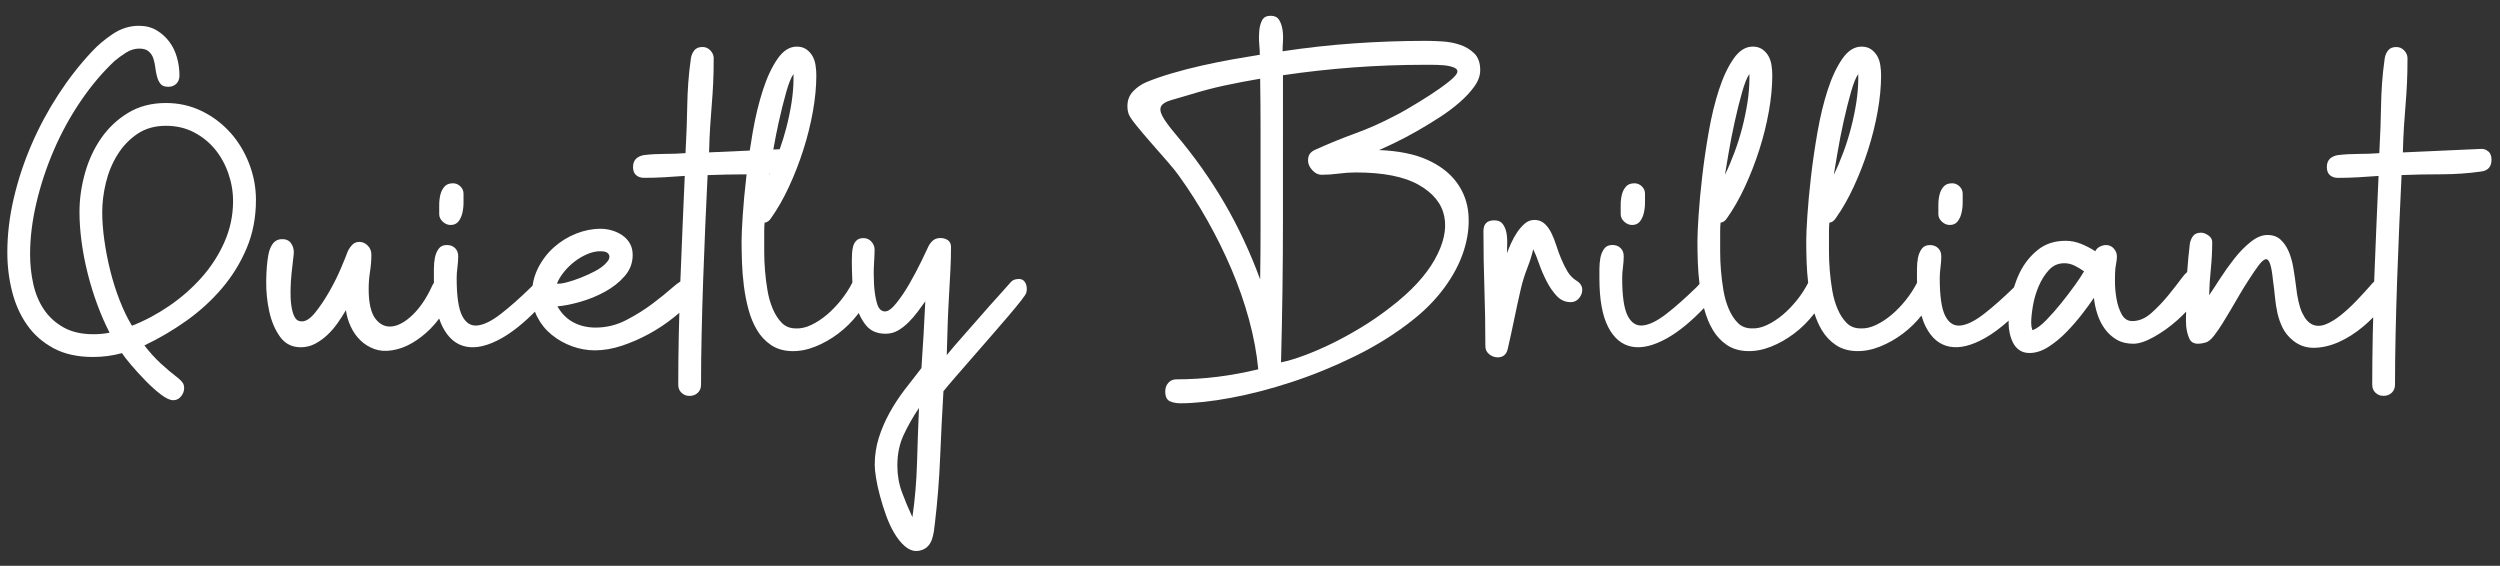
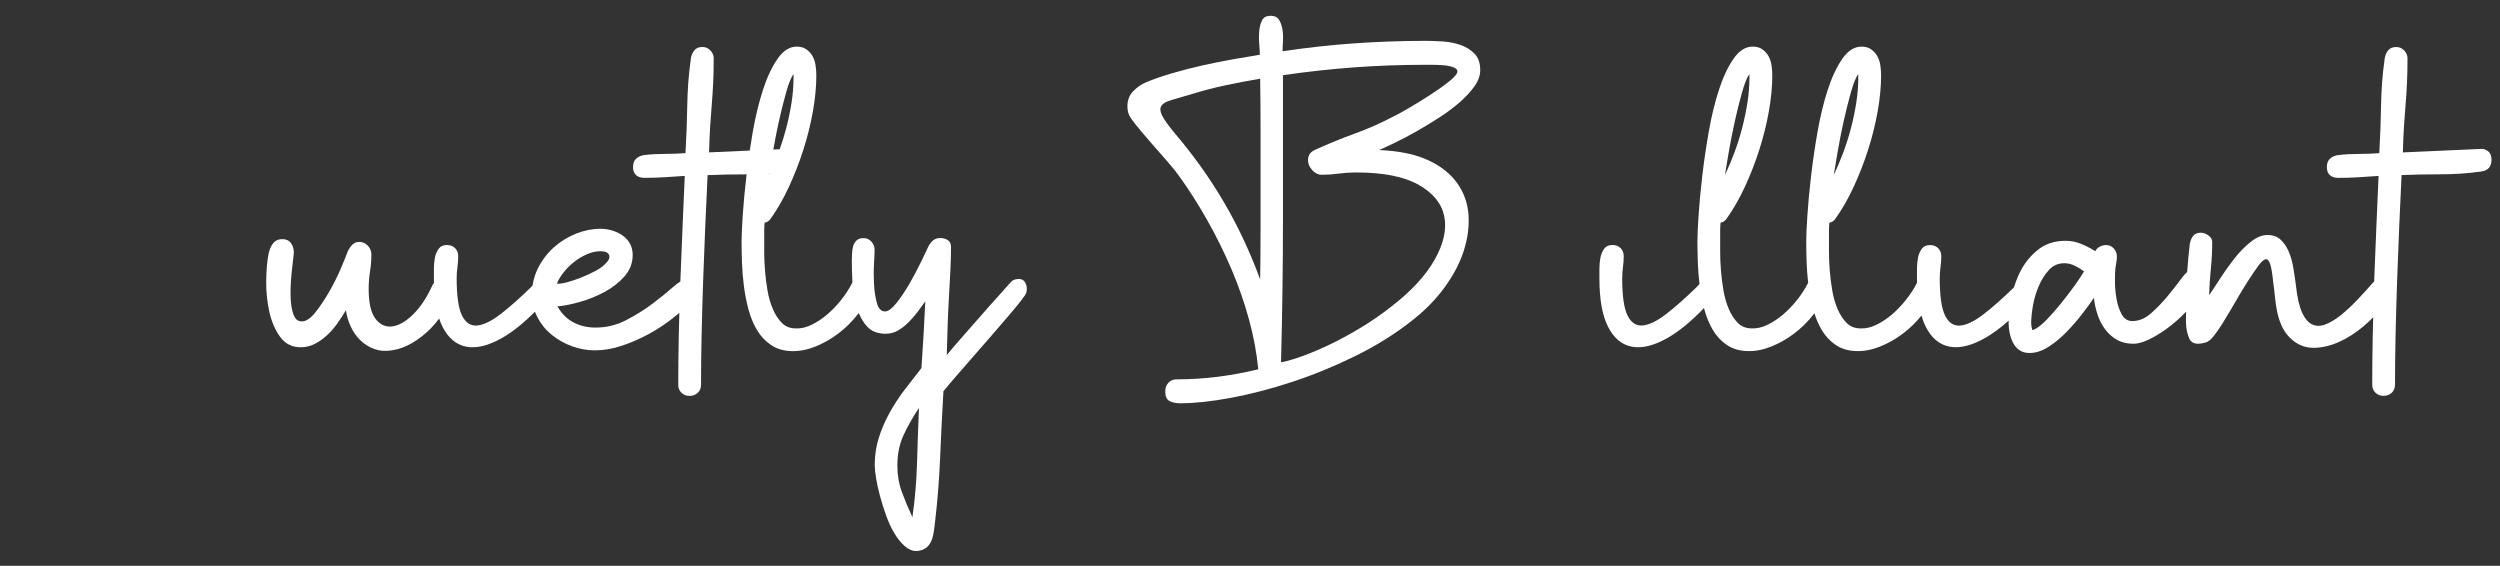
<svg xmlns="http://www.w3.org/2000/svg" id="Layer_1" version="1.1" viewBox="0 0 1718.31 388.89">
  <rect x="0" y="0" width="1718.31" height="388.89" fill="#333333" stroke="none" />
  <defs>
    <style>
      .st0 {
        fill: #fff;
      }
    </style>
  </defs>
-   <path class="st0" d="M158.35,91.23c-5.48-6.19-12.03-11.14-19.63-14.86-7.61-3.71-15.83-5.57-24.67-5.57-9.91,0-18.57,2.26-26,6.77-7.43,4.51-13.62,10.35-18.57,17.51-4.95,7.16-8.67,15.21-11.14,24.14-2.48,8.93-3.71,17.73-3.71,26.4,0,6.54.48,13.44,1.46,20.69.97,7.25,2.39,14.55,4.24,21.89,1.86,7.34,4.07,14.46,6.63,21.36,2.56,6.9,5.35,13.26,8.36,19.1-3.35.7-7.04,1.06-11.09,1.06-8.1,0-14.92-1.55-20.46-4.64-5.55-3.1-10.03-7.16-13.46-12.2-3.43-5.04-5.9-10.88-7.39-17.51s-2.24-13.49-2.24-20.56c0-11.32,1.46-23.17,4.38-35.55,2.92-12.38,6.94-24.5,12.07-36.35,5.13-11.85,11.28-23.04,18.44-33.56,7.16-10.52,14.9-19.67,23.21-27.46,2.3-1.94,4.91-3.85,7.83-5.7s5.97-2.79,9.15-2.79c2.83,0,5,.66,6.5,1.99,1.5,1.33,2.56,2.96,3.18,4.91.62,1.95,1.06,4.02,1.33,6.23.27,2.21.66,4.29,1.19,6.23.53,1.95,1.33,3.58,2.39,4.91,1.06,1.33,2.83,1.99,5.31,1.99,2.3,0,4.15-.7,5.57-2.12,1.41-1.41,2.12-3.27,2.12-5.57,0-4.25-.58-8.4-1.72-12.47-1.15-4.07-2.92-7.69-5.31-10.88-2.39-3.18-5.31-5.79-8.75-7.83-3.45-2.03-7.48-3.05-12.07-3.05-6.37,0-12.34,1.86-17.91,5.57-5.57,3.71-10.39,7.79-14.46,12.2-8.31,8.85-16.01,18.7-23.08,29.58-7.08,10.88-13.2,22.28-18.36,34.22-5.17,11.94-9.24,24.23-12.2,36.88-2.97,12.65-4.45,25.07-4.45,37.27,0,9.38,1.1,18.4,3.32,27.06,2.21,8.67,5.66,16.32,10.35,22.95,4.68,6.63,10.74,11.94,18.17,15.92,7.43,3.98,16.45,5.97,27.06,5.97,3.36,0,6.72-.22,10.08-.66,3.36-.44,6.63-1.11,9.82-1.99,1.24,1.94,3.36,4.68,6.37,8.22,3.01,3.54,6.28,7.12,9.82,10.75,3.54,3.62,7.03,6.77,10.48,9.42,3.45,2.65,6.32,3.98,8.62,3.98,2.12,0,3.89-.89,5.31-2.65,1.41-1.77,2.12-3.63,2.12-5.57,0-1.59-.36-2.88-1.06-3.85-.71-.97-1.59-1.9-2.65-2.79-4.6-3.54-8.8-7.08-12.6-10.61-3.81-3.54-7.47-7.61-11.01-12.2,10.08-4.77,19.72-10.44,28.92-16.98,9.19-6.55,17.33-13.97,24.41-22.29,7.07-8.31,12.73-17.51,16.98-27.59,4.25-10.08,6.37-21.13,6.37-33.16,0-8.49-1.55-16.75-4.64-24.8-3.1-8.05-7.39-15.16-12.87-21.36ZM154.24,166.44c-3.98,8.93-9.24,17.07-15.79,24.41-6.55,7.34-13.97,13.84-22.29,19.5-8.31,5.66-16.81,10.17-25.47,13.53-3.01-4.95-5.8-10.7-8.36-17.24-2.57-6.54-4.73-13.35-6.5-20.43-1.77-7.07-3.14-14.1-4.11-21.09-.97-6.98-1.46-13.4-1.46-19.23,0-6.54.84-13.31,2.52-20.3,1.68-6.99,4.33-13.4,7.96-19.23,3.62-5.84,8.18-10.61,13.66-14.33,5.48-3.71,12.02-5.57,19.63-5.57,7.07,0,13.44,1.46,19.1,4.38,5.66,2.92,10.48,6.77,14.46,11.54,3.98,4.77,7.07,10.3,9.28,16.58,2.21,6.28,3.32,12.69,3.32,19.23,0,9.91-1.99,19.33-5.97,28.25Z" />
-   <path class="st0" d="M309.69,154.63c2.33,0,4.13-.8,5.39-2.39,1.26-1.59,2.16-3.54,2.7-5.84.54-2.3.81-4.68.81-7.16v-6.1c0-1.94-.72-3.62-2.16-5.04-1.44-1.41-3.15-2.12-5.12-2.12-2.52,0-4.45.75-5.79,2.25-1.35,1.51-2.29,3.36-2.83,5.57-.54,2.21-.81,4.56-.81,7.03v6.37c0,1.95.81,3.67,2.43,5.17,1.62,1.5,3.42,2.25,5.39,2.25Z" />
  <path class="st0" d="M700.08,191.77c-2.3,0-4.07.71-5.31,2.12-2.12,2.48-5.04,5.75-8.75,9.82-3.72,4.07-7.61,8.44-11.67,13.13-4.07,4.68-8.22,9.42-12.47,14.19-4.24,4.78-7.96,9.11-11.14,13,.17-7.96.4-15.39.66-22.28.27-6.9.57-13.35.93-19.37.35-6.01.66-11.71.93-17.11.27-5.39.4-10.57.4-15.52,0-2.3-.85-3.93-2.53-4.91-1.69-.97-3.6-1.37-5.73-1.19-1.78.18-3.25.8-4.4,1.86-1.16,1.06-2.09,2.3-2.8,3.71-.89,1.95-2.53,5.4-4.93,10.35-2.4,4.95-5.07,9.99-8,15.12-2.94,5.13-5.96,9.64-9.07,13.53-3.11,3.89-5.73,5.84-7.86,5.84-2.67,0-4.54-1.9-5.6-5.7-1.07-3.8-1.73-8.13-2-13-.27-4.86-.27-9.59,0-14.19.27-4.6.4-7.78.4-9.55,0-2.12-.74-3.98-2.22-5.57-1.48-1.59-3.26-2.39-5.35-2.39s-3.7.53-4.82,1.59c-1.13,1.06-1.91,2.39-2.35,3.98-.43,1.59-.69,3.32-.78,5.17-.08,1.86-.13,3.58-.13,5.17,0,4.04.13,8.9.39,14.59-2.1,4.15-4.66,8.13-7.69,11.94-3.1,3.89-6.37,7.3-9.82,10.21s-7.03,5.26-10.75,7.03c-3.71,1.77-7.25,2.56-10.61,2.39-3.89,0-7.08-1.24-9.55-3.71-2.48-2.48-4.56-5.66-6.23-9.55-1.68-3.89-2.92-8.18-3.71-12.87-.8-4.68-1.37-9.29-1.72-13.8-.36-4.51-.53-8.71-.53-12.6v-14.59c0-1.76.09-3.62.27-5.57,1.75-.17,3.25-1.24,4.48-3.18,4.39-6.19,8.47-13.35,12.25-21.49,3.77-8.13,7.06-16.58,9.87-25.34,2.81-8.76,5-17.55,6.58-26.4,1.58-8.84,2.37-17.15,2.37-24.94,0-2.12-.18-4.38-.53-6.77-.35-2.39-1.06-4.51-2.11-6.37-1.06-1.86-2.47-3.4-4.22-4.64-1.76-1.24-3.96-1.86-6.59-1.86-4.93,0-9.33,2.79-13.2,8.36-3.87,5.57-7.22,12.69-10.03,21.36-2.81,8.67-5.15,18.26-6.99,28.78-.77,4.37-1.46,8.68-2.1,12.94l-27.96,1.25c.16-6.54.41-12.38.73-17.51.32-5.13.69-10.12,1.1-14.99.41-4.86.73-9.82.98-14.86.25-5.04.37-10.83.37-17.38,0-1.94-.75-3.71-2.25-5.31-1.51-1.59-3.32-2.39-5.44-2.39-2.48,0-4.34.75-5.57,2.25-1.24,1.5-2.03,3.32-2.39,5.44-.89,6.37-1.51,12.16-1.86,17.38-.36,5.22-.58,10.26-.66,15.12-.09,4.87-.22,9.91-.4,15.12-.18,5.22-.44,11.1-.8,17.64-4.56.36-9.31.53-14.22.53s-9.65.27-14.22.8c-2.28.36-4.12,1.19-5.53,2.52-1.4,1.33-2.1,3.23-2.1,5.7s.7,4.34,2.1,5.57c1.41,1.24,3.25,1.86,5.53,1.86,4.57,0,9.22-.13,13.96-.4,4.74-.27,9.39-.57,13.96-.93-.5,10.79-1,22.33-1.5,34.62-.5,12.29-1,24.67-1.5,37.14-.01.29-.02.57-.03.85-1.48.86-3.2,2.17-5.18,3.92-3.89,3.45-8.53,7.21-13.93,11.28-5.4,4.07-11.41,7.83-18.04,11.27s-13.66,5.17-21.09,5.17c-5.66,0-10.74-1.19-15.25-3.58-4.51-2.39-8.18-6.06-11.01-11.01,4.42-.36,9.59-1.37,15.52-3.05,5.92-1.68,11.58-3.98,16.98-6.9,5.39-2.92,9.95-6.5,13.66-10.74s5.57-9.11,5.57-14.59c0-3.01-.62-5.61-1.86-7.83-1.24-2.21-2.92-4.07-5.04-5.57-2.12-1.5-4.51-2.65-7.16-3.45-2.65-.8-5.31-1.19-7.96-1.19-5.66,0-11.27,1.11-16.85,3.32-5.57,2.21-10.61,5.31-15.12,9.29-4.51,3.98-8.18,8.76-11.01,14.33-1.94,3.81-3.19,7.86-3.81,12.13-.3.32-.62.66-.97,1-7.61,7.43-14.55,13.57-20.83,18.44-6.28,4.86-11.67,7.51-16.18,7.96-4.51.44-8-1.82-10.48-6.77-2.48-4.95-3.71-13.53-3.71-25.73,0-2.47.17-4.99.53-7.56.35-2.56.53-5.08.53-7.56,0-2.3-.72-4.15-2.16-5.57-1.44-1.41-3.32-2.12-5.66-2.12-2.52,0-4.4.89-5.66,2.65-1.26,1.77-2.11,3.85-2.56,6.23-.44,2.39-.67,4.91-.67,7.56v6.63c0,.99.03,1.93.05,2.88-.59.78-1.14,1.75-1.64,2.95-3.71,7.96-8.05,14.33-13,19.1-4.95,4.77-9.68,7.43-14.19,7.96-4.51.53-8.31-1.24-11.41-5.31-3.1-4.07-4.64-10.88-4.64-20.43,0-4.07.31-8.05.93-11.94.62-3.89.93-7.78.93-11.67,0-2.47-.84-4.55-2.52-6.23-1.68-1.68-3.58-2.52-5.7-2.52-1.95,0-3.54.62-4.77,1.86-1.24,1.24-2.3,2.74-3.18,4.51-.89,2.48-2.48,6.41-4.77,11.8-2.3,5.4-5,10.79-8.09,16.18-3.1,5.4-6.28,10.12-9.55,14.19-3.27,4.07-6.32,6.1-9.15,6.1-2.3,0-3.98-1.02-5.04-3.05-1.06-2.03-1.82-4.69-2.26-7.96-.44-3.27-.62-6.81-.53-10.61.09-3.8.31-7.47.66-11.01.35-3.54.71-6.67,1.06-9.42.35-2.74.53-4.55.53-5.44,0-2.47-.71-4.64-2.12-6.5-1.42-1.86-3.63-2.69-6.63-2.52-2.48.18-4.42,1.28-5.84,3.32-1.42,2.04-2.39,4.56-2.92,7.56-.88,4.77-1.37,10.74-1.46,17.91-.09,7.16.62,14.15,2.12,20.96,1.5,6.81,3.98,12.6,7.43,17.38,3.45,4.78,8.18,7.16,14.19,7.16,3.54,0,6.81-.8,9.82-2.39,3.01-1.59,5.79-3.58,8.36-5.97,2.56-2.39,4.91-5.09,7.03-8.09,2.12-3.01,4.07-6.02,5.84-9.02.53,3.89,1.63,7.65,3.32,11.27,1.68,3.62,3.89,6.77,6.63,9.42,2.74,2.65,5.92,4.64,9.55,5.97,3.62,1.33,7.65,1.63,12.07.93,4.78-.71,9.42-2.39,13.93-5.04,4.51-2.65,8.66-5.88,12.47-9.68,2.24-2.24,4.27-4.63,6.13-7.14.68,2.05,1.44,3.96,2.32,5.68,3.96,7.78,9.4,12.34,16.32,13.66,6.92,1.33,15.02-.62,24.31-5.84,7.22-4.06,14.85-10.15,22.88-18.22.47,1.28,1.02,2.54,1.66,3.76,2.47,4.78,5.79,8.84,9.95,12.2,4.15,3.36,8.8,5.97,13.93,7.83,5.13,1.86,10.35,2.79,15.65,2.79,6.01,0,12.2-1.06,18.57-3.18,6.37-2.12,12.55-4.82,18.57-8.09,6.01-3.28,11.67-7.03,16.98-11.28,1.35-1.08,2.66-2.16,3.93-3.24-.14,4.94-.28,9.87-.38,14.79-.25,12.29-.37,23.83-.37,34.62,0,2.3.75,4.15,2.26,5.57,1.5,1.41,3.32,2.12,5.44,2.12,2.3,0,4.2-.71,5.7-2.12,1.5-1.42,2.26-3.28,2.26-5.57,0-10.79.13-22.33.4-34.62.27-12.3.62-24.76,1.06-37.41.44-12.64.93-25.11,1.46-37.41.53-12.29,1.06-23.83,1.59-34.62,8.85-.35,17.79-.52,26.81-.53-.05.44-.11.88-.16,1.32-1.14,9.91-1.98,18.88-2.51,26.93-.53,8.05-.79,13.93-.79,17.64,0,4.42.09,9.28.27,14.59.18,5.31.62,10.74,1.33,16.32.71,5.57,1.77,10.97,3.18,16.18,1.41,5.22,3.36,9.9,5.84,14.06,2.47,4.15,5.66,7.56,9.55,10.21,3.89,2.65,8.58,4.07,14.06,4.24,5.31.18,10.75-.84,16.32-3.05,5.57-2.21,10.88-5.22,15.92-9.02,5.04-3.81,9.55-8.27,13.53-13.4.18-.24.35-.48.53-.71,1.39,3.31,3.14,6.27,5.3,8.8,3.09,3.62,7.47,5.44,13.13,5.44,3.18,0,6.06-.75,8.62-2.26,2.56-1.5,4.95-3.36,7.16-5.57,2.21-2.21,4.29-4.6,6.23-7.16,1.94-2.56,3.71-4.99,5.31-7.3-.36,7.78-.75,15.43-1.19,22.95-.44,7.51-.93,15.16-1.46,22.95-3.93,4.95-7.81,9.95-11.64,14.99-3.83,5.04-7.27,10.3-10.3,15.79-3.03,5.48-5.48,11.18-7.36,17.11-1.87,5.92-2.81,12.16-2.81,18.7,0,2.3.31,5.35.94,9.15.62,3.8,1.52,7.87,2.69,12.2,1.16,4.33,2.55,8.76,4.16,13.26,1.61,4.51,3.49,8.58,5.63,12.2,2.15,3.62,4.51,6.59,7.11,8.89,2.59,2.3,5.32,3.45,8.19,3.45,1.25,0,2.59-.27,4.02-.8,1.79-.71,3.22-1.73,4.29-3.05,1.07-1.33,1.88-2.83,2.42-4.51.53-1.68.94-3.41,1.21-5.17.27-1.77.49-3.54.67-5.31,1.79-15.03,2.99-30.16,3.62-45.36.62-15.21,1.39-30.42,2.28-45.63,2.12-2.65,5-6.06,8.62-10.21,3.62-4.16,7.51-8.62,11.67-13.4,4.15-4.78,8.36-9.6,12.6-14.46,4.24-4.87,8.13-9.38,11.67-13.53,3.54-4.16,6.45-7.69,8.75-10.61,2.3-2.92,3.54-4.82,3.71-5.7.53-2.47.31-4.64-.66-6.5-.97-1.86-2.52-2.79-4.64-2.79ZM387.56,187c2.12-2.65,4.55-5.04,7.3-7.16,2.74-2.12,5.66-3.85,8.75-5.17,3.09-1.33,6.14-1.99,9.15-1.99,3.18,0,5.13.84,5.84,2.52.7,1.68,0,3.58-2.12,5.7-1.77,1.95-4.24,3.76-7.43,5.44-3.18,1.68-6.46,3.18-9.82,4.51-3.36,1.33-6.55,2.39-9.55,3.18-3.01.8-5.31,1.11-6.9.93,1.06-2.65,2.65-5.31,4.78-7.96ZM528.74,119.29c.09,0,.18-.02.27-.02-.14.29-.27.59-.41.88.04-.27.09-.57.14-.86ZM535.27,83.8c1.6-7.25,3.29-14.02,5.07-20.3,1.78-6.28,3.47-10.48,5.07-12.6v2.92c0,5.31-.45,10.84-1.34,16.58-.89,5.75-2.09,11.54-3.6,17.38-1.31,5.07-2.84,10-4.56,14.8l-4.38.2c1.08-6.19,2.3-12.5,3.73-18.98ZM630.3,318.06c-.36,12.73-1.42,25.2-3.18,37.41-2.72-5.84-5.13-11.59-7.22-17.24-2.09-5.66-3.13-11.77-3.13-18.31,0-7.78,1.44-14.77,4.32-20.96,2.88-6.19,6.39-12.38,10.54-18.57-.53,12.38-.97,24.94-1.33,37.67Z" />
  <path class="st0" d="M1003.71,30.87c-3.81-1.33-7.87-2.12-12.2-2.39-4.34-.27-8.18-.4-11.54-.4-16.45,0-32.86.58-49.21,1.72-16.36,1.15-32.76,2.96-49.21,5.44,0-1.94.09-4.33.27-7.16.17-2.83.04-5.53-.4-8.09-.44-2.56-1.24-4.73-2.39-6.5-1.15-1.77-3.05-2.65-5.7-2.65-2.83,0-4.78,1.02-5.84,3.05-1.06,2.04-1.73,4.51-1.99,7.43s-.27,5.88,0,8.89c.27,3.01.4,5.48.4,7.43-5.66.89-11.94,1.95-18.84,3.18-6.9,1.24-13.89,2.65-20.96,4.24-7.08,1.59-13.93,3.36-20.56,5.31-6.63,1.95-12.52,3.98-17.64,6.1-3.36,1.42-6.37,3.49-9.02,6.23-2.65,2.74-3.98,6.15-3.98,10.21,0,1.95.27,3.71.8,5.31.53,1.59,2.3,4.25,5.31,7.96,3.01,3.71,6.41,7.74,10.21,12.07,3.8,4.34,7.51,8.58,11.14,12.73,3.62,4.16,6.23,7.39,7.83,9.68,6.9,9.55,13.44,19.81,19.63,30.77,6.19,10.97,11.72,22.15,16.58,33.56,4.86,11.41,8.89,22.95,12.07,34.62,3.18,11.67,5.31,23.08,6.37,34.22-9.55,2.3-18.93,4.02-28.12,5.17-9.2,1.15-18.57,1.72-28.12,1.72-2.3,0-4.16.8-5.57,2.39-1.42,1.59-2.12,3.54-2.12,5.84,0,3.54,1.01,5.79,3.05,6.77,2.03.97,4.46,1.46,7.3,1.46,9.72,0,21.26-1.24,34.62-3.71,13.35-2.48,27.33-6.1,41.92-10.88,14.59-4.78,29.09-10.7,43.51-17.78,14.41-7.08,27.46-15.21,39.13-24.41,8.84-6.9,16.32-14.5,22.42-22.82,6.1-8.31,10.52-16.75,13.26-25.34,2.74-8.58,3.8-16.89,3.18-24.94-.62-8.05-3.28-15.3-7.96-21.75-4.69-6.46-11.41-11.67-20.16-15.65-8.76-3.98-19.86-6.23-33.29-6.77,2.83-1.24,6.54-2.96,11.14-5.17,4.6-2.21,9.46-4.77,14.59-7.69,5.13-2.92,10.3-6.06,15.52-9.42,5.22-3.36,9.9-6.85,14.06-10.48,4.15-3.62,7.56-7.3,10.21-11.01s3.98-7.43,3.98-11.14c0-4.95-1.33-8.75-3.98-11.41-2.65-2.65-5.88-4.64-9.68-5.97ZM866.41,122.8v34.62c0,11.41-.09,22.95-.27,34.62-6.9-18.75-15.12-36.3-24.67-52.66-9.55-16.36-20.69-32.06-33.43-47.09-4.6-5.48-7.65-9.68-9.15-12.6-1.5-2.92-1.72-5.22-.66-6.9,1.06-1.68,3.32-3.01,6.77-3.98,3.45-.97,7.83-2.26,13.13-3.85,7.96-2.47,15.87-4.55,23.74-6.23,7.87-1.68,15.96-3.23,24.27-4.64.18,11.67.27,23.17.27,34.49v34.22ZM995.88,56.07c-3.89,3.1-8.31,6.23-13.26,9.42-4.95,3.18-9.77,6.15-14.46,8.89-4.69,2.74-7.83,4.47-9.42,5.17-9.02,4.77-18.04,8.8-27.06,12.07-9.02,3.28-18.04,6.94-27.06,11.01-1.77.71-3.14,1.64-4.11,2.78-.97,1.15-1.46,2.79-1.46,4.91,0,2.3.97,4.51,2.92,6.63,1.94,2.12,4.07,3.18,6.37,3.18,3.89,0,7.78-.27,11.67-.8,3.89-.53,7.87-.8,11.94-.8,18.75,0,33.12,2.83,43.11,8.49,9.99,5.66,15.87,12.91,17.64,21.76,1.76,8.85-.45,18.75-6.63,29.71-6.19,10.97-16.18,21.76-29.98,32.37-6.54,5.13-13.31,9.82-20.3,14.06-6.99,4.25-13.84,8-20.56,11.28-6.72,3.27-13.09,6.01-19.1,8.22-6.01,2.21-11.23,3.76-15.65,4.64.88-33.25,1.33-66.19,1.33-98.82V51.7c32.37-4.77,64.73-7.16,97.1-7.16h5.04c2.47,0,5.04.09,7.69.27,2.65.18,5,.62,7.03,1.33,2.03.71,3.05,1.68,3.05,2.92,0,1.59-1.95,3.94-5.84,7.03Z" />
-   <path class="st0" d="M1083.83,193.1c-2.65-1.59-4.77-3.71-6.37-6.37-1.59-2.65-3.05-5.57-4.38-8.76-1.33-3.18-2.48-6.32-3.45-9.42-.97-3.09-2.12-5.97-3.45-8.62-1.33-2.65-2.92-4.78-4.77-6.37-1.86-1.59-4.11-2.39-6.77-2.39-2.48,0-4.69.84-6.63,2.52-1.95,1.68-3.71,3.71-5.31,6.1-1.59,2.39-2.96,4.87-4.11,7.43-1.15,2.57-2.08,4.82-2.79,6.77,0-1.77.04-3.98.13-6.63.09-2.65-.09-5.13-.53-7.43-.44-2.3-1.28-4.29-2.52-5.97-1.24-1.68-3.18-2.52-5.84-2.52-4.95,0-7.43,2.48-7.43,7.43,0,13.26.22,26.44.66,39.53.44,13.09.66,26.26.66,39.53,0,2.3.89,4.15,2.65,5.57,1.77,1.41,3.71,2.12,5.84,2.12,3.71,0,6.01-1.95,6.9-5.84,1.59-6.9,3.09-13.8,4.51-20.69,1.41-6.9,2.92-13.8,4.51-20.69,1.06-4.6,2.52-9.28,4.38-14.06,1.86-4.77,3.22-9.11,4.11-13,1.24,2.48,2.56,5.75,3.98,9.82,1.41,4.07,3.14,8.09,5.17,12.07,2.03,3.98,4.38,7.39,7.03,10.21,2.65,2.83,5.84,4.24,9.55,4.24,2.3,0,4.2-.88,5.7-2.65,1.5-1.76,2.26-3.71,2.26-5.84,0-2.47-1.24-4.51-3.72-6.1Z" />
-   <path class="st0" d="M1121.75,154.63c2.33,0,4.13-.8,5.39-2.39,1.26-1.59,2.16-3.54,2.7-5.84.54-2.3.81-4.68.81-7.16v-6.1c0-1.94-.72-3.62-2.16-5.04-1.44-1.41-3.15-2.12-5.12-2.12-2.52,0-4.45.75-5.79,2.25-1.35,1.51-2.29,3.36-2.83,5.57-.54,2.21-.81,4.56-.81,7.03v6.37c0,1.95.81,3.67,2.43,5.17,1.62,1.5,3.42,2.25,5.39,2.25Z" />
-   <path class="st0" d="M1340.09,154.63c2.33,0,4.13-.8,5.39-2.39,1.26-1.59,2.16-3.54,2.7-5.84.54-2.3.81-4.68.81-7.16v-6.1c0-1.94-.72-3.62-2.16-5.04-1.44-1.41-3.15-2.12-5.12-2.12-2.52,0-4.45.75-5.79,2.25-1.35,1.51-2.29,3.36-2.83,5.57-.54,2.21-.81,4.56-.81,7.03v6.37c0,1.95.81,3.67,2.43,5.17,1.62,1.5,3.42,2.25,5.39,2.25Z" />
  <path class="st0" d="M1710.32,104.23c-1.33-1.41-3.14-2.03-5.44-1.86l-53.33,2.39c.16-6.54.41-12.38.73-17.51.32-5.13.69-10.12,1.1-14.99.41-4.86.73-9.82.98-14.86.25-5.04.37-10.83.37-17.38,0-1.94-.75-3.71-2.25-5.31-1.51-1.59-3.32-2.39-5.44-2.39-2.48,0-4.34.75-5.57,2.25-1.24,1.5-2.03,3.32-2.39,5.44-.89,6.37-1.51,12.16-1.86,17.38-.36,5.22-.58,10.26-.66,15.12-.09,4.87-.22,9.91-.4,15.12-.18,5.22-.44,11.1-.8,17.64-4.56.36-9.31.53-14.22.53s-9.65.27-14.22.8c-2.28.36-4.12,1.19-5.53,2.52-1.4,1.33-2.1,3.23-2.1,5.7s.7,4.34,2.1,5.57c1.41,1.24,3.25,1.86,5.53,1.86,4.57,0,9.22-.13,13.96-.4,4.74-.27,9.39-.57,13.96-.93-.5,10.79-1,22.33-1.5,34.62-.5,12.29-1,24.67-1.5,37.14-.01.3-.02.6-.03.9-.31.25-.63.51-.94.82-3.54,4.07-7.16,8.05-10.88,11.94-3.71,3.89-7.39,7.3-11.01,10.21-3.63,2.92-7.12,5.04-10.48,6.37-3.36,1.33-6.41,1.37-9.15.13-2.74-1.24-5.09-3.94-7.03-8.09-1.95-4.16-3.36-10.3-4.24-18.44-.53-4.24-1.15-8.44-1.86-12.6-.71-4.15-1.77-7.87-3.18-11.14-1.42-3.27-3.28-5.97-5.57-8.09-2.3-2.12-5.31-3.18-9.02-3.18s-7.56,1.59-11.54,4.78c-3.98,3.18-7.74,7.03-11.28,11.54-3.54,4.51-6.81,9.11-9.82,13.8-3.01,4.69-5.48,8.45-7.43,11.28.17-6.19.57-12.29,1.19-18.31.62-6.01.93-12.11.93-18.3,0-1.77-.89-3.27-2.65-4.51-1.77-1.23-3.45-1.86-5.04-1.86-2.48,0-4.29.75-5.44,2.26-1.15,1.5-1.9,3.32-2.26,5.44-.79,6.52-1.38,12.96-1.82,19.34-1.12.93-2.32,2.25-3.61,4-2.74,3.71-5.88,7.74-9.42,12.07-3.54,4.34-7.39,8.36-11.54,12.07-4.16,3.71-8.53,5.57-13.13,5.57-3.18,0-5.62-1.55-7.3-4.64-1.68-3.1-2.88-6.67-3.58-10.74-.71-4.07-1.06-8.09-1.06-12.07s.09-6.85.27-8.62c.17-1.41.4-2.83.66-4.24.27-1.41.4-2.83.4-4.24,0-1.94-.71-3.71-2.12-5.31-1.42-1.59-3.18-2.39-5.31-2.39-1.42,0-2.83.36-4.24,1.06-1.42.71-2.48,1.77-3.18,3.18-3.01-1.94-6.23-3.62-9.68-5.04-3.45-1.41-7.03-2.12-10.75-2.12-7.61,0-14.02,2.12-19.23,6.37-5.22,4.25-9.33,9.46-12.34,15.65-1.56,3.23-2.85,6.58-3.92,10.02-7.53,7.34-14.4,13.42-20.62,18.24-6.28,4.86-11.67,7.51-16.18,7.96-4.51.44-8-1.82-10.48-6.77-2.48-4.95-3.71-13.53-3.71-25.73,0-2.47.17-4.99.53-7.56.35-2.56.53-5.08.53-7.56,0-2.3-.72-4.15-2.16-5.57-1.44-1.41-3.32-2.12-5.66-2.12-2.52,0-4.4.89-5.66,2.65-1.26,1.77-2.11,3.85-2.56,6.23-.44,2.39-.67,4.91-.67,7.56v6.63c0,.96.03,1.86.05,2.79-2.08,4.1-4.62,8.03-7.61,11.8-3.1,3.89-6.37,7.3-9.82,10.21-3.45,2.92-7.03,5.26-10.75,7.03-3.71,1.77-7.25,2.56-10.61,2.39-3.89,0-7.08-1.24-9.55-3.71-2.48-2.48-4.56-5.66-6.23-9.55-1.68-3.89-2.92-8.18-3.71-12.87-.8-4.68-1.37-9.29-1.72-13.8-.36-4.51-.53-8.71-.53-12.6v-14.59c0-1.76.09-3.62.27-5.57,1.75-.17,3.25-1.24,4.48-3.18,4.39-6.19,8.47-13.35,12.25-21.49,3.77-8.13,7.06-16.58,9.87-25.34,2.81-8.76,5-17.55,6.58-26.4,1.58-8.84,2.37-17.15,2.37-24.94,0-2.12-.18-4.38-.53-6.77-.35-2.39-1.06-4.51-2.11-6.37-1.06-1.86-2.47-3.4-4.22-4.64-1.76-1.24-3.96-1.86-6.59-1.86-4.93,0-9.33,2.79-13.2,8.36-3.87,5.57-7.22,12.69-10.03,21.36-2.81,8.67-5.15,18.26-6.99,28.78-1.85,10.52-3.34,20.74-4.49,30.64-1.14,9.91-1.98,18.88-2.51,26.93-.53,8.05-.79,13.93-.79,17.64,0,4.42.09,9.28.27,14.59.15,4.58.52,9.25,1.06,14.03-2.08,4.06-4.59,7.97-7.56,11.71-3.1,3.89-6.37,7.3-9.82,10.21s-7.03,5.26-10.75,7.03c-3.71,1.77-7.25,2.56-10.61,2.39-3.89,0-7.08-1.24-9.55-3.71-2.48-2.48-4.56-5.66-6.23-9.55-1.68-3.89-2.92-8.18-3.71-12.87-.8-4.68-1.37-9.29-1.72-13.8-.36-4.51-.53-8.71-.53-12.6v-14.59c0-1.76.09-3.62.27-5.57,1.75-.17,3.25-1.24,4.48-3.18,4.39-6.19,8.47-13.35,12.25-21.49,3.77-8.13,7.06-16.58,9.87-25.34,2.81-8.76,5-17.55,6.58-26.4,1.58-8.84,2.37-17.15,2.37-24.94,0-2.12-.18-4.38-.53-6.77-.35-2.39-1.06-4.51-2.11-6.37-1.06-1.86-2.47-3.4-4.22-4.64-1.76-1.24-3.96-1.86-6.59-1.86-4.93,0-9.33,2.79-13.2,8.36-3.87,5.57-7.22,12.69-10.03,21.36-2.81,8.67-5.15,18.26-6.99,28.78-1.85,10.52-3.34,20.74-4.49,30.64-1.14,9.91-1.98,18.88-2.51,26.93-.53,8.05-.79,13.93-.79,17.64,0,4.42.09,9.28.27,14.59.16,4.85.56,9.81,1.16,14.87-.56.66-1.2,1.35-1.95,2.1-7.61,7.43-14.55,13.57-20.83,18.44-6.28,4.86-11.67,7.51-16.18,7.96-4.51.44-8-1.82-10.48-6.77-2.48-4.95-3.71-13.53-3.71-25.73,0-2.47.17-4.99.53-7.56.35-2.56.53-5.08.53-7.56,0-2.3-.72-4.15-2.16-5.57-1.44-1.41-3.32-2.12-5.66-2.12-2.52,0-4.4.89-5.66,2.65-1.26,1.77-2.11,3.85-2.56,6.23-.44,2.39-.67,4.91-.67,7.56v6.63c0,14.33,1.98,25.38,5.94,33.16,3.96,7.78,9.4,12.34,16.32,13.66,6.92,1.33,15.02-.62,24.31-5.84,7.95-4.47,16.4-11.39,25.32-20.72.09.36.18.73.28,1.09,1.41,5.22,3.36,9.9,5.84,14.06,2.47,4.15,5.66,7.56,9.55,10.21,3.89,2.65,8.58,4.07,14.06,4.24,5.31.18,10.75-.84,16.32-3.05,5.57-2.21,10.88-5.22,15.92-9.02,5.04-3.81,9.55-8.27,13.53-13.4.13-.17.25-.34.38-.5,1.33,4.2,3,8.05,5.06,11.51,2.47,4.15,5.66,7.56,9.55,10.21,3.89,2.65,8.58,4.07,14.06,4.24,5.31.18,10.75-.84,16.32-3.05,5.57-2.21,10.88-5.22,15.92-9.02,4.69-3.54,8.9-7.68,12.67-12.36.82,2.84,1.79,5.44,2.95,7.72,3.96,7.78,9.4,12.34,16.32,13.66,6.92,1.33,15.02-.62,24.31-5.84,5.24-2.95,10.7-6.99,16.37-12.05-.01.61-.05,1.23-.05,1.83,0,2.3.27,4.64.8,7.03.53,2.39,1.33,4.6,2.39,6.63,1.06,2.03,2.52,3.67,4.38,4.91,1.86,1.24,4.11,1.86,6.77,1.86,4.24,0,8.53-1.37,12.87-4.11,4.33-2.74,8.44-6.1,12.34-10.08,3.89-3.98,7.51-8.14,10.88-12.47,3.36-4.34,6.1-8.09,8.22-11.28.35,3.72,1.15,7.47,2.39,11.28,1.24,3.8,2.96,7.2,5.17,10.21,2.21,3.01,4.91,5.44,8.09,7.3,3.18,1.86,6.98,2.79,11.41,2.79,3.89,0,8.66-1.59,14.33-4.78,5.66-3.18,11.01-7.03,16.05-11.54,2.1-1.88,4.06-3.81,5.92-5.75-.02.84-.05,1.72-.08,2.7-.09,2.47-.04,4.95.13,7.43.36,3.18,1.06,5.97,2.12,8.36,1.06,2.39,3.09,3.58,6.1,3.58,1.41,0,3.09-.27,5.04-.8,1.94-.53,3.98-2.21,6.1-5.04,1.77-2.3,3.62-5,5.57-8.09,1.94-3.1,3.89-6.33,5.84-9.68,1.94-3.36,3.93-6.77,5.97-10.21,2.03-3.45,4.02-6.67,5.97-9.68,2.83-4.42,5.22-7.91,7.16-10.48,1.94-2.56,3.54-3.93,4.78-4.11,1.23-.17,2.26.93,3.05,3.32.8,2.39,1.46,6.23,1.99,11.54.53,3.71.97,7.47,1.33,11.27.35,3.81.93,7.47,1.72,11.01.8,3.54,1.99,6.9,3.58,10.08,1.59,3.18,3.89,6.01,6.9,8.49,4.25,3.54,9.15,5.26,14.72,5.17,5.57-.09,11.23-1.42,16.98-3.98,5.75-2.57,11.32-6.1,16.71-10.61,2.44-2.04,4.73-4.18,6.9-6.39-.1,3.9-.22,7.81-.3,11.69-.25,12.29-.37,23.83-.37,34.62,0,2.3.75,4.15,2.26,5.57,1.5,1.41,3.32,2.12,5.44,2.12,2.3,0,4.2-.71,5.7-2.12,1.5-1.42,2.26-3.28,2.26-5.57,0-10.79.13-22.33.4-34.62.27-12.3.62-24.76,1.06-37.41.44-12.64.93-25.11,1.46-37.41.53-12.29,1.06-23.83,1.59-34.62,9.02-.35,18.13-.53,27.33-.53s18.21-.62,27.06-1.86c4.95-.53,7.43-3.27,7.43-8.22,0-2.3-.66-4.15-1.99-5.57ZM1262.95,105.02c1.16-6.9,2.54-13.97,4.14-21.22,1.6-7.25,3.29-14.02,5.07-20.3,1.78-6.28,3.47-10.48,5.07-12.6v2.92c0,5.31-.45,10.84-1.34,16.58-.89,5.75-2.09,11.54-3.6,17.38-1.51,5.84-3.29,11.5-5.34,16.98-2.05,5.48-4.22,10.61-6.54,15.39.53-3.18,1.38-8.23,2.53-15.12ZM1188.14,105.02c1.16-6.9,2.54-13.97,4.14-21.22,1.6-7.25,3.29-14.02,5.07-20.3,1.78-6.28,3.47-10.48,5.07-12.6v2.92c0,5.31-.45,10.84-1.34,16.58-.89,5.75-2.09,11.54-3.6,17.38-1.51,5.84-3.29,11.5-5.34,16.98-2.05,5.48-4.22,10.61-6.54,15.39.53-3.18,1.38-8.23,2.53-15.12ZM1425.93,196.29c-2.92,4.07-6.06,8.18-9.42,12.34-3.36,4.15-6.72,7.96-10.08,11.41-3.36,3.45-6.37,5.7-9.02,6.77h-.53c-.53-1.59-.8-3.18-.8-4.77,0-3.18.4-7.12,1.19-11.81.8-4.68,2.12-9.19,3.98-13.53,1.86-4.33,4.2-8.05,7.03-11.14,2.83-3.09,6.37-4.64,10.61-4.64,2.47,0,4.86.58,7.16,1.73,2.3,1.15,4.42,2.43,6.37,3.85-1.42,2.48-3.58,5.75-6.5,9.82Z" />
</svg>